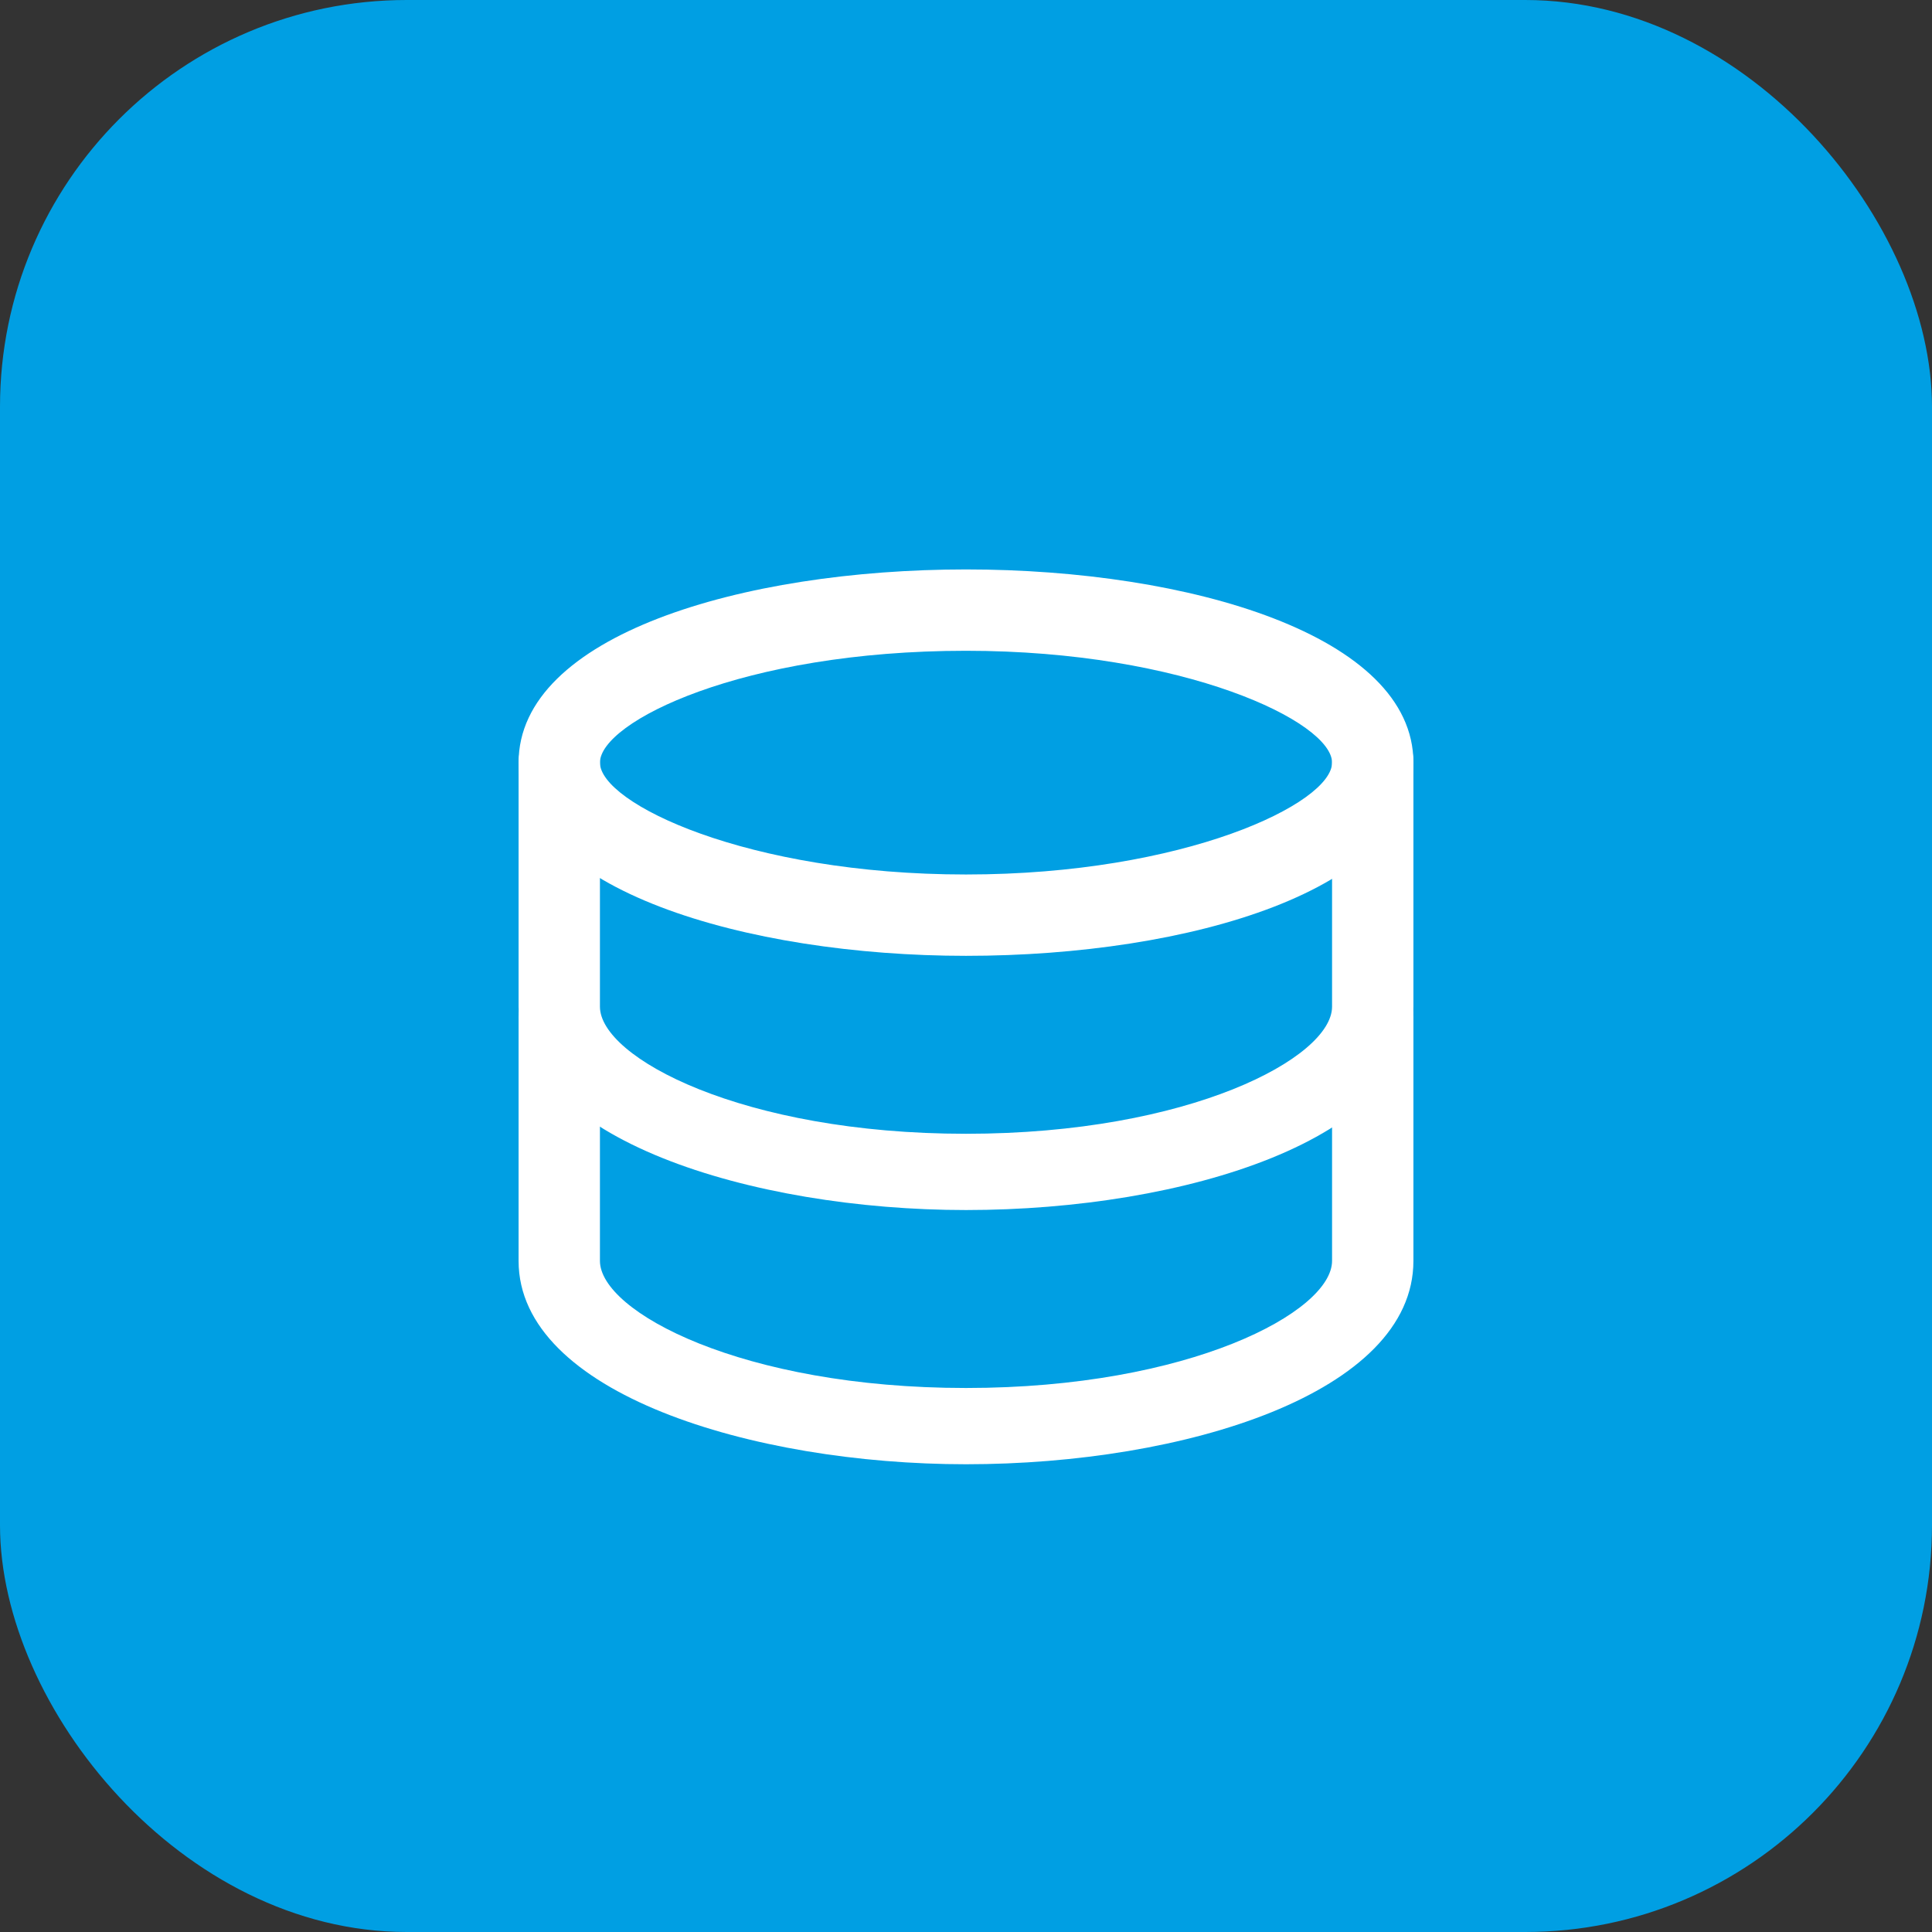
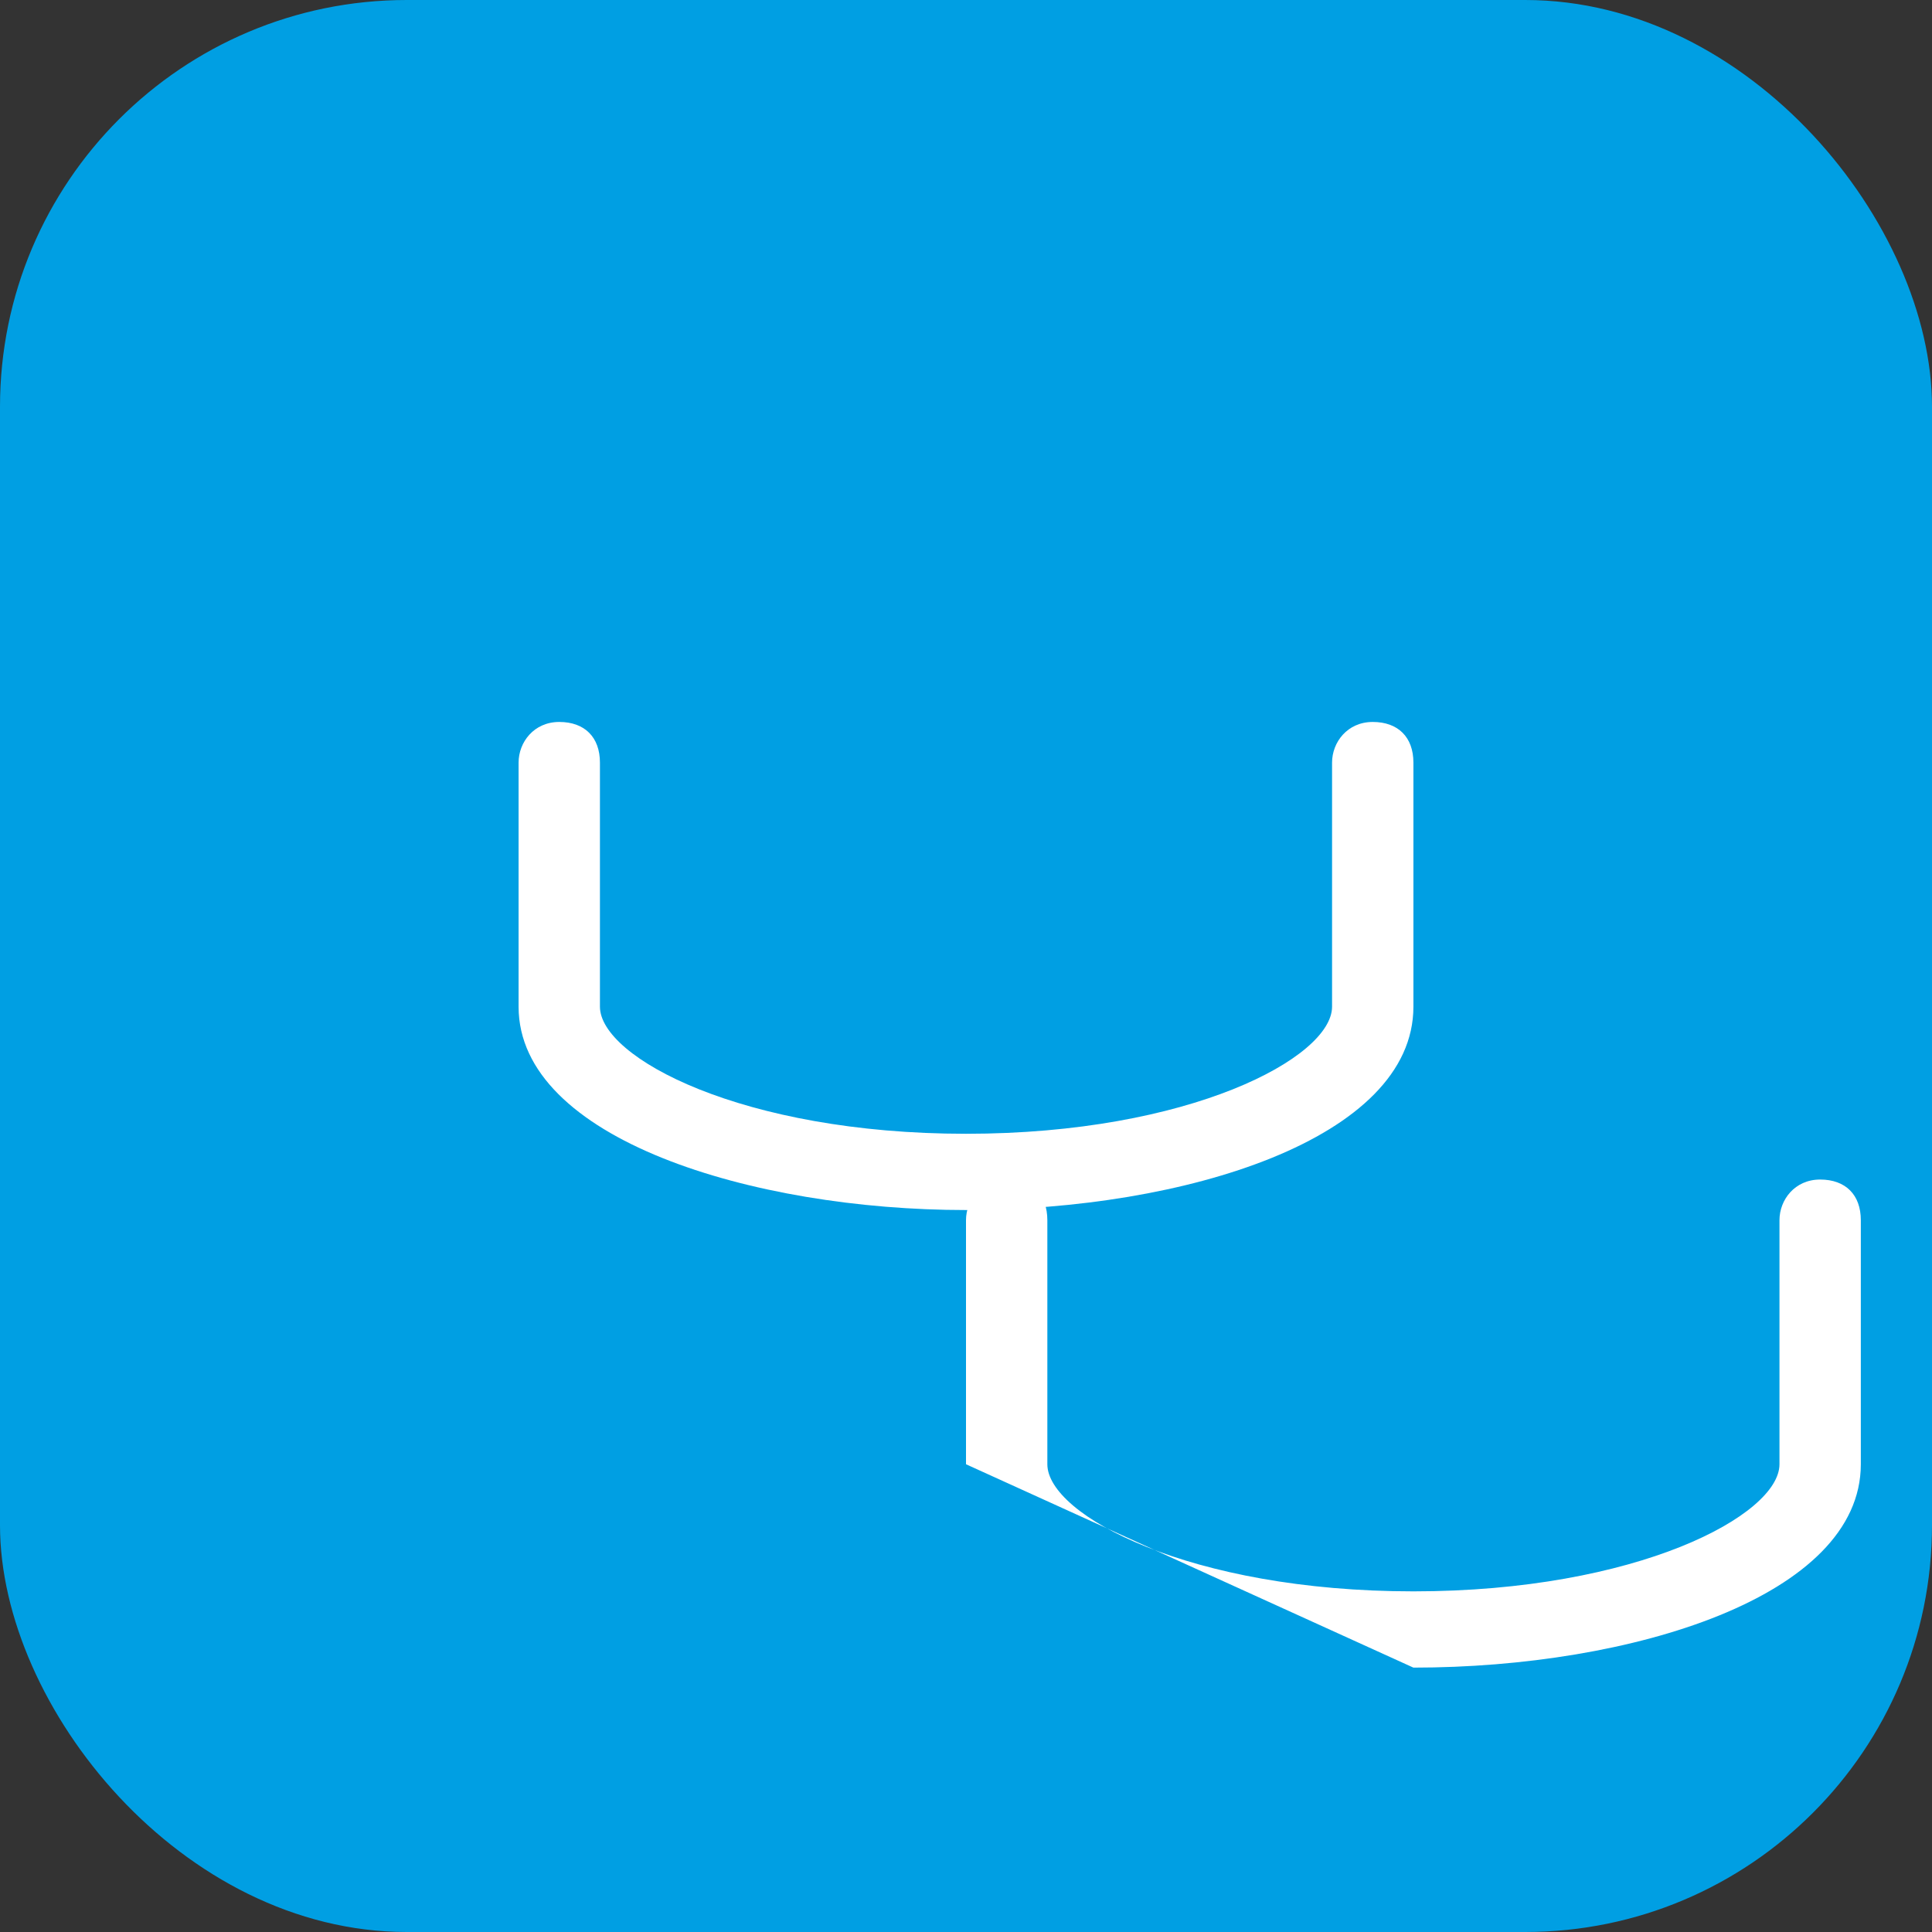
<svg xmlns="http://www.w3.org/2000/svg" id="Layer_1" data-name="Layer 1" width="38" height="38" version="1.1" viewBox="0 0 38 38">
  <rect x="0" y="0" width="38" height="38" fill="#333333" stroke="none" />
  <defs>
    <style> .cls-1 { fill: #009fe3; } .cls-1, .cls-2 { stroke-width: 0px; } .cls-2 { fill: #fff; } </style>
  </defs>
  <rect class="cls-1" width="38" height="38" rx="8" ry="8" />
-   <path class="cls-2" d="M19,18.8c-4.3,0-8.8-1.3-8.8-3.8s4.4-3.8,8.8-3.8,8.8,1.3,8.8,3.8-4.4,3.8-8.8,3.8ZM19,12.8c-4.4,0-7.2,1.4-7.2,2.2s2.9,2.2,7.2,2.2,7.2-1.4,7.2-2.2-2.9-2.2-7.2-2.2Z" />
  <path class="cls-2" d="M19,23.8c-4.2,0-8.8-1.4-8.8-4v-4.8c0-.4.3-.8.8-.8s.8.3.8.8v4.8c0,1,2.8,2.5,7.2,2.5s7.2-1.5,7.2-2.5v-4.8c0-.4.3-.8.8-.8s.8.3.8.8v4.8c0,2.6-4.5,4-8.8,4Z" />
-   <path class="cls-2" d="M19,28.8c-4.2,0-8.8-1.4-8.8-4v-4.8c0-.4.3-.8.8-.8s.8.3.8.8v4.8c0,1,2.8,2.5,7.2,2.5s7.2-1.5,7.2-2.5v-4.8c0-.4.3-.8.8-.8s.8.3.8.8v4.8c0,2.6-4.5,4-8.8,4Z" />
+   <path class="cls-2" d="M19,28.8v-4.8c0-.4.3-.8.8-.8s.8.3.8.8v4.8c0,1,2.8,2.5,7.2,2.5s7.2-1.5,7.2-2.5v-4.8c0-.4.3-.8.8-.8s.8.3.8.8v4.8c0,2.6-4.5,4-8.8,4Z" />
</svg>